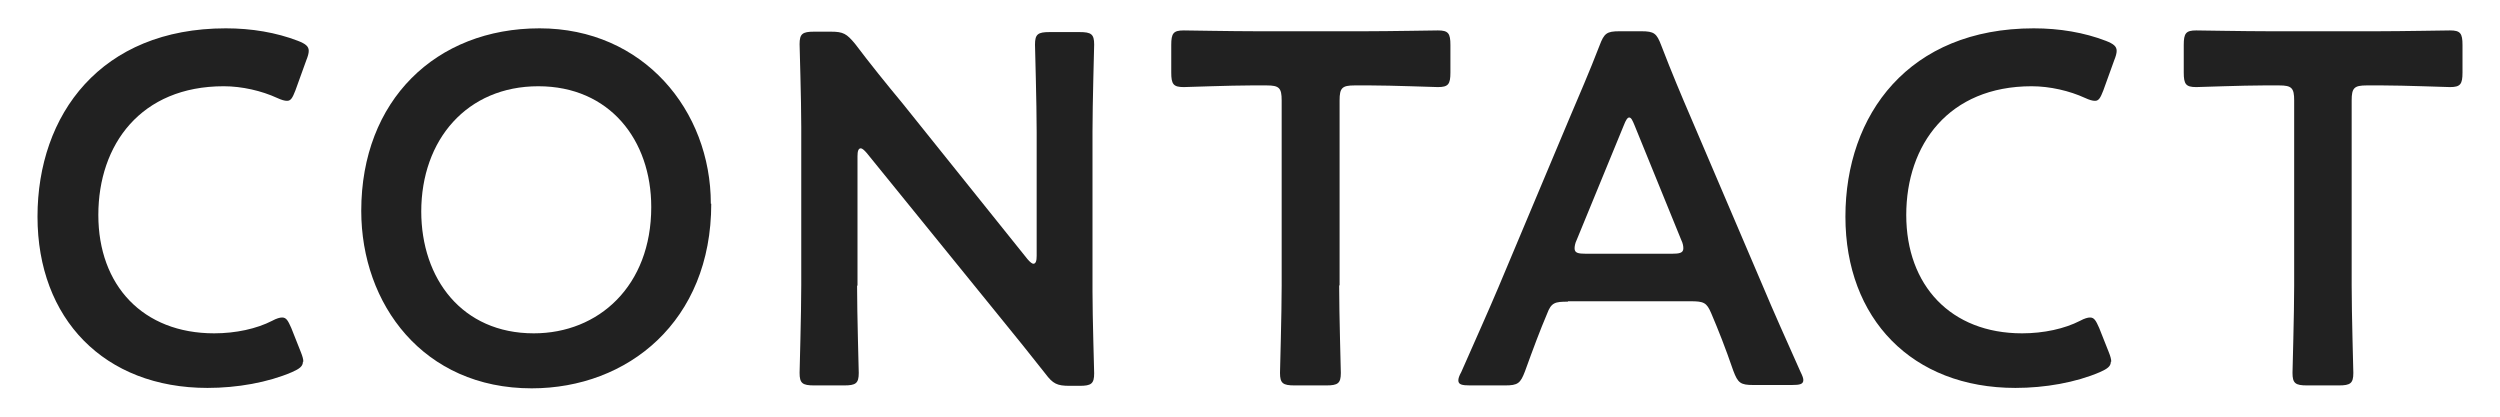
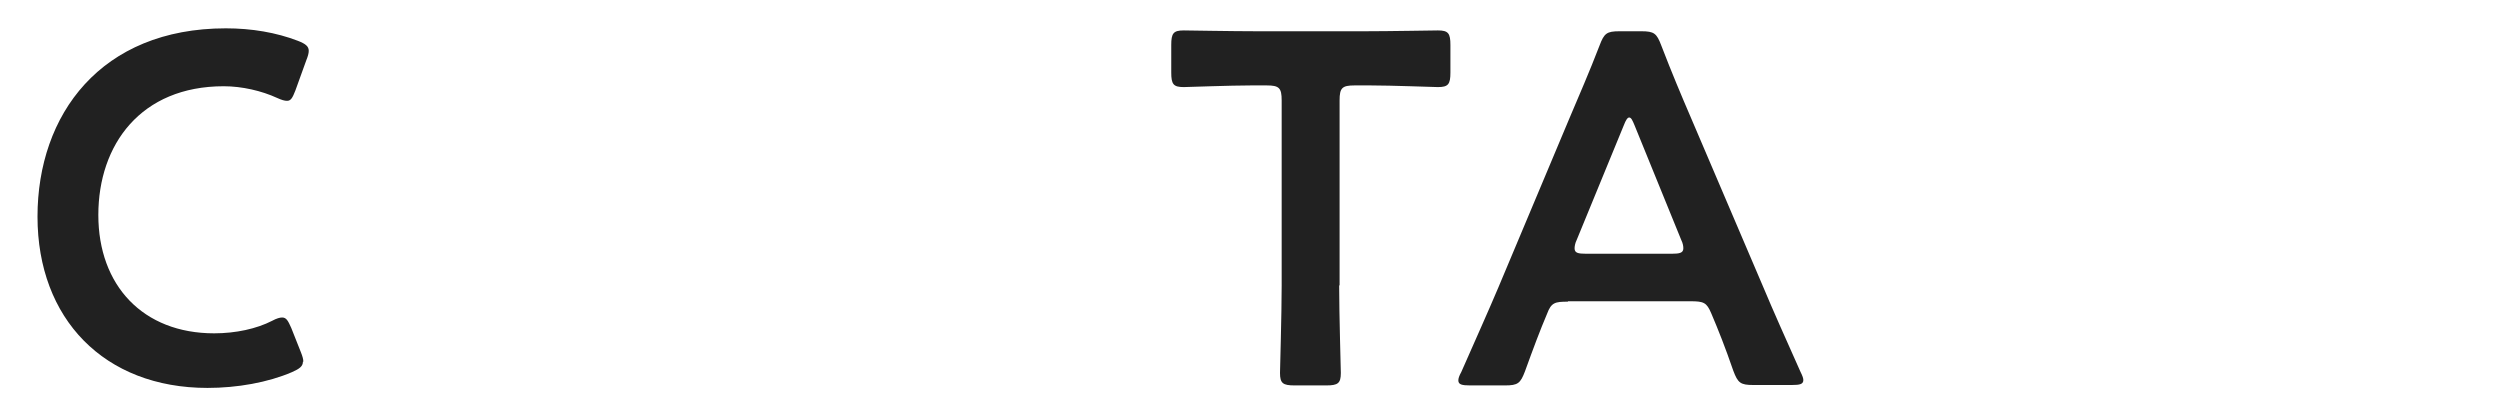
<svg xmlns="http://www.w3.org/2000/svg" viewBox="0 0 60 10" width="60" height="10">
  <defs>
    <style>.cls-1{fill:#212121;stroke-width:0px;}</style>
  </defs>
  <path class="cls-1" d="M7.27,8.68c0,.11-.08.17-.26.25-.58.25-1.32.38-2.03.38-2.48,0-4.08-1.66-4.08-4.11S2.42.68,5.42.68c.62,0,1.21.1,1.73.3.18.07.26.13.26.24,0,.06-.02.13-.06.23l-.26.72c-.07.18-.11.25-.2.25-.06,0-.13-.02-.24-.07-.37-.17-.84-.28-1.28-.28-1.99,0-3.01,1.4-3.01,3.09s1.07,2.84,2.78,2.84c.52,0,1.02-.11,1.39-.3.11-.06.19-.08.24-.08.1,0,.14.07.22.25l.23.58c.04.1.06.17.06.23Z" />
-   <path class="cls-1" d="M17.07,4.89c0,2.82-2,4.43-4.31,4.43-2.6,0-4.09-2.02-4.09-4.26,0-2.65,1.79-4.38,4.28-4.38s4.11,1.97,4.11,4.21ZM10.11,5.07c0,1.62.98,2.93,2.7,2.93,1.56,0,2.82-1.14,2.82-3.03,0-1.61-1-2.9-2.71-2.9s-2.81,1.28-2.81,3.01Z" />
-   <path class="cls-1" d="M20.57,6.85c0,.7.04,2.01.04,2.1,0,.25-.07.3-.35.3h-.72c-.28,0-.35-.05-.35-.3,0-.08.04-1.4.04-2.1v-3.81c0-.67-.04-1.9-.04-1.98,0-.25.07-.3.35-.3h.4c.3,0,.38.05.58.29.37.49.75.96,1.14,1.43l3,3.74c.06.07.11.11.14.11.06,0,.08-.07.08-.19v-2.97c0-.7-.04-2.02-.04-2.1,0-.25.07-.3.35-.3h.72c.28,0,.35.05.35.3,0,.08-.04,1.4-.04,2.1v3.81c0,.66.04,1.89.04,1.98,0,.25-.07.3-.35.3h-.24c-.3,0-.4-.05-.58-.29-.36-.46-.71-.89-1.1-1.37l-3.19-3.93c-.06-.07-.11-.11-.14-.11-.06,0-.08.07-.08.19v3.11Z" />
  <path class="cls-1" d="M32.14,6.85c0,.7.04,2.01.04,2.1,0,.25-.07.3-.35.3h-.76c-.28,0-.35-.05-.35-.3,0-.08.04-1.4.04-2.1V2.41c0-.3-.06-.36-.36-.36h-.37c-.5,0-1.54.04-1.62.04-.25,0-.3-.07-.3-.35v-.66c0-.28.05-.35.3-.35.08,0,1.17.02,1.74.02h2.62c.56,0,1.66-.02,1.74-.02.25,0,.3.07.3.35v.66c0,.28-.05.35-.3.35-.08,0-1.12-.04-1.62-.04h-.38c-.3,0-.36.06-.36.36v4.44Z" />
  <path class="cls-1" d="M37.63,7.24c-.31,0-.4.02-.5.29-.17.4-.32.8-.53,1.38-.11.29-.17.34-.48.34h-.84c-.19,0-.28-.02-.28-.12,0-.05.02-.11.07-.2.37-.84.64-1.44.89-2.03l1.71-4.07c.22-.52.47-1.09.72-1.74.11-.29.17-.34.48-.34h.52c.31,0,.37.05.48.34.25.65.49,1.22.71,1.73l1.73,4.05c.26.62.53,1.22.9,2.05.05.1.07.16.07.2,0,.1-.08.12-.28.12h-.92c-.31,0-.37-.05-.48-.34-.2-.58-.36-.98-.53-1.38-.11-.26-.18-.29-.5-.29h-2.94ZM37.84,5.76c-.04.08-.05.16-.05.2,0,.11.08.13.28.13h2.05c.19,0,.28-.02.28-.13,0-.05-.01-.12-.05-.2l-1.12-2.75c-.05-.12-.08-.19-.13-.19-.04,0-.08.06-.13.19l-1.13,2.75Z" />
-   <path class="cls-1" d="M50.66,8.68c0,.11-.08.17-.26.25-.58.25-1.32.38-2.03.38-2.48,0-4.08-1.66-4.08-4.11s1.52-4.52,4.52-4.52c.62,0,1.21.1,1.73.3.18.07.26.13.26.24,0,.06-.02.13-.06.23l-.26.72c-.07.18-.11.25-.2.25-.06,0-.13-.02-.24-.07-.37-.17-.84-.28-1.28-.28-1.99,0-3.01,1.4-3.01,3.09s1.07,2.84,2.78,2.84c.52,0,1.02-.11,1.39-.3.11-.06.19-.08.24-.08.1,0,.14.07.22.25l.23.58c.04.1.06.17.06.23Z" />
-   <path class="cls-1" d="M56.44,6.85c0,.7.04,2.01.04,2.1,0,.25-.07.3-.35.3h-.76c-.28,0-.35-.05-.35-.3,0-.08.04-1.4.04-2.1V2.41c0-.3-.06-.36-.36-.36h-.37c-.5,0-1.54.04-1.62.04-.25,0-.3-.07-.3-.35v-.66c0-.28.05-.35.3-.35.08,0,1.17.02,1.74.02h2.61c.56,0,1.66-.02,1.74-.02.25,0,.3.07.3.35v.66c0,.28-.05.35-.3.35-.08,0-1.12-.04-1.62-.04h-.38c-.3,0-.36.06-.36.36v4.44Z" />
</svg>